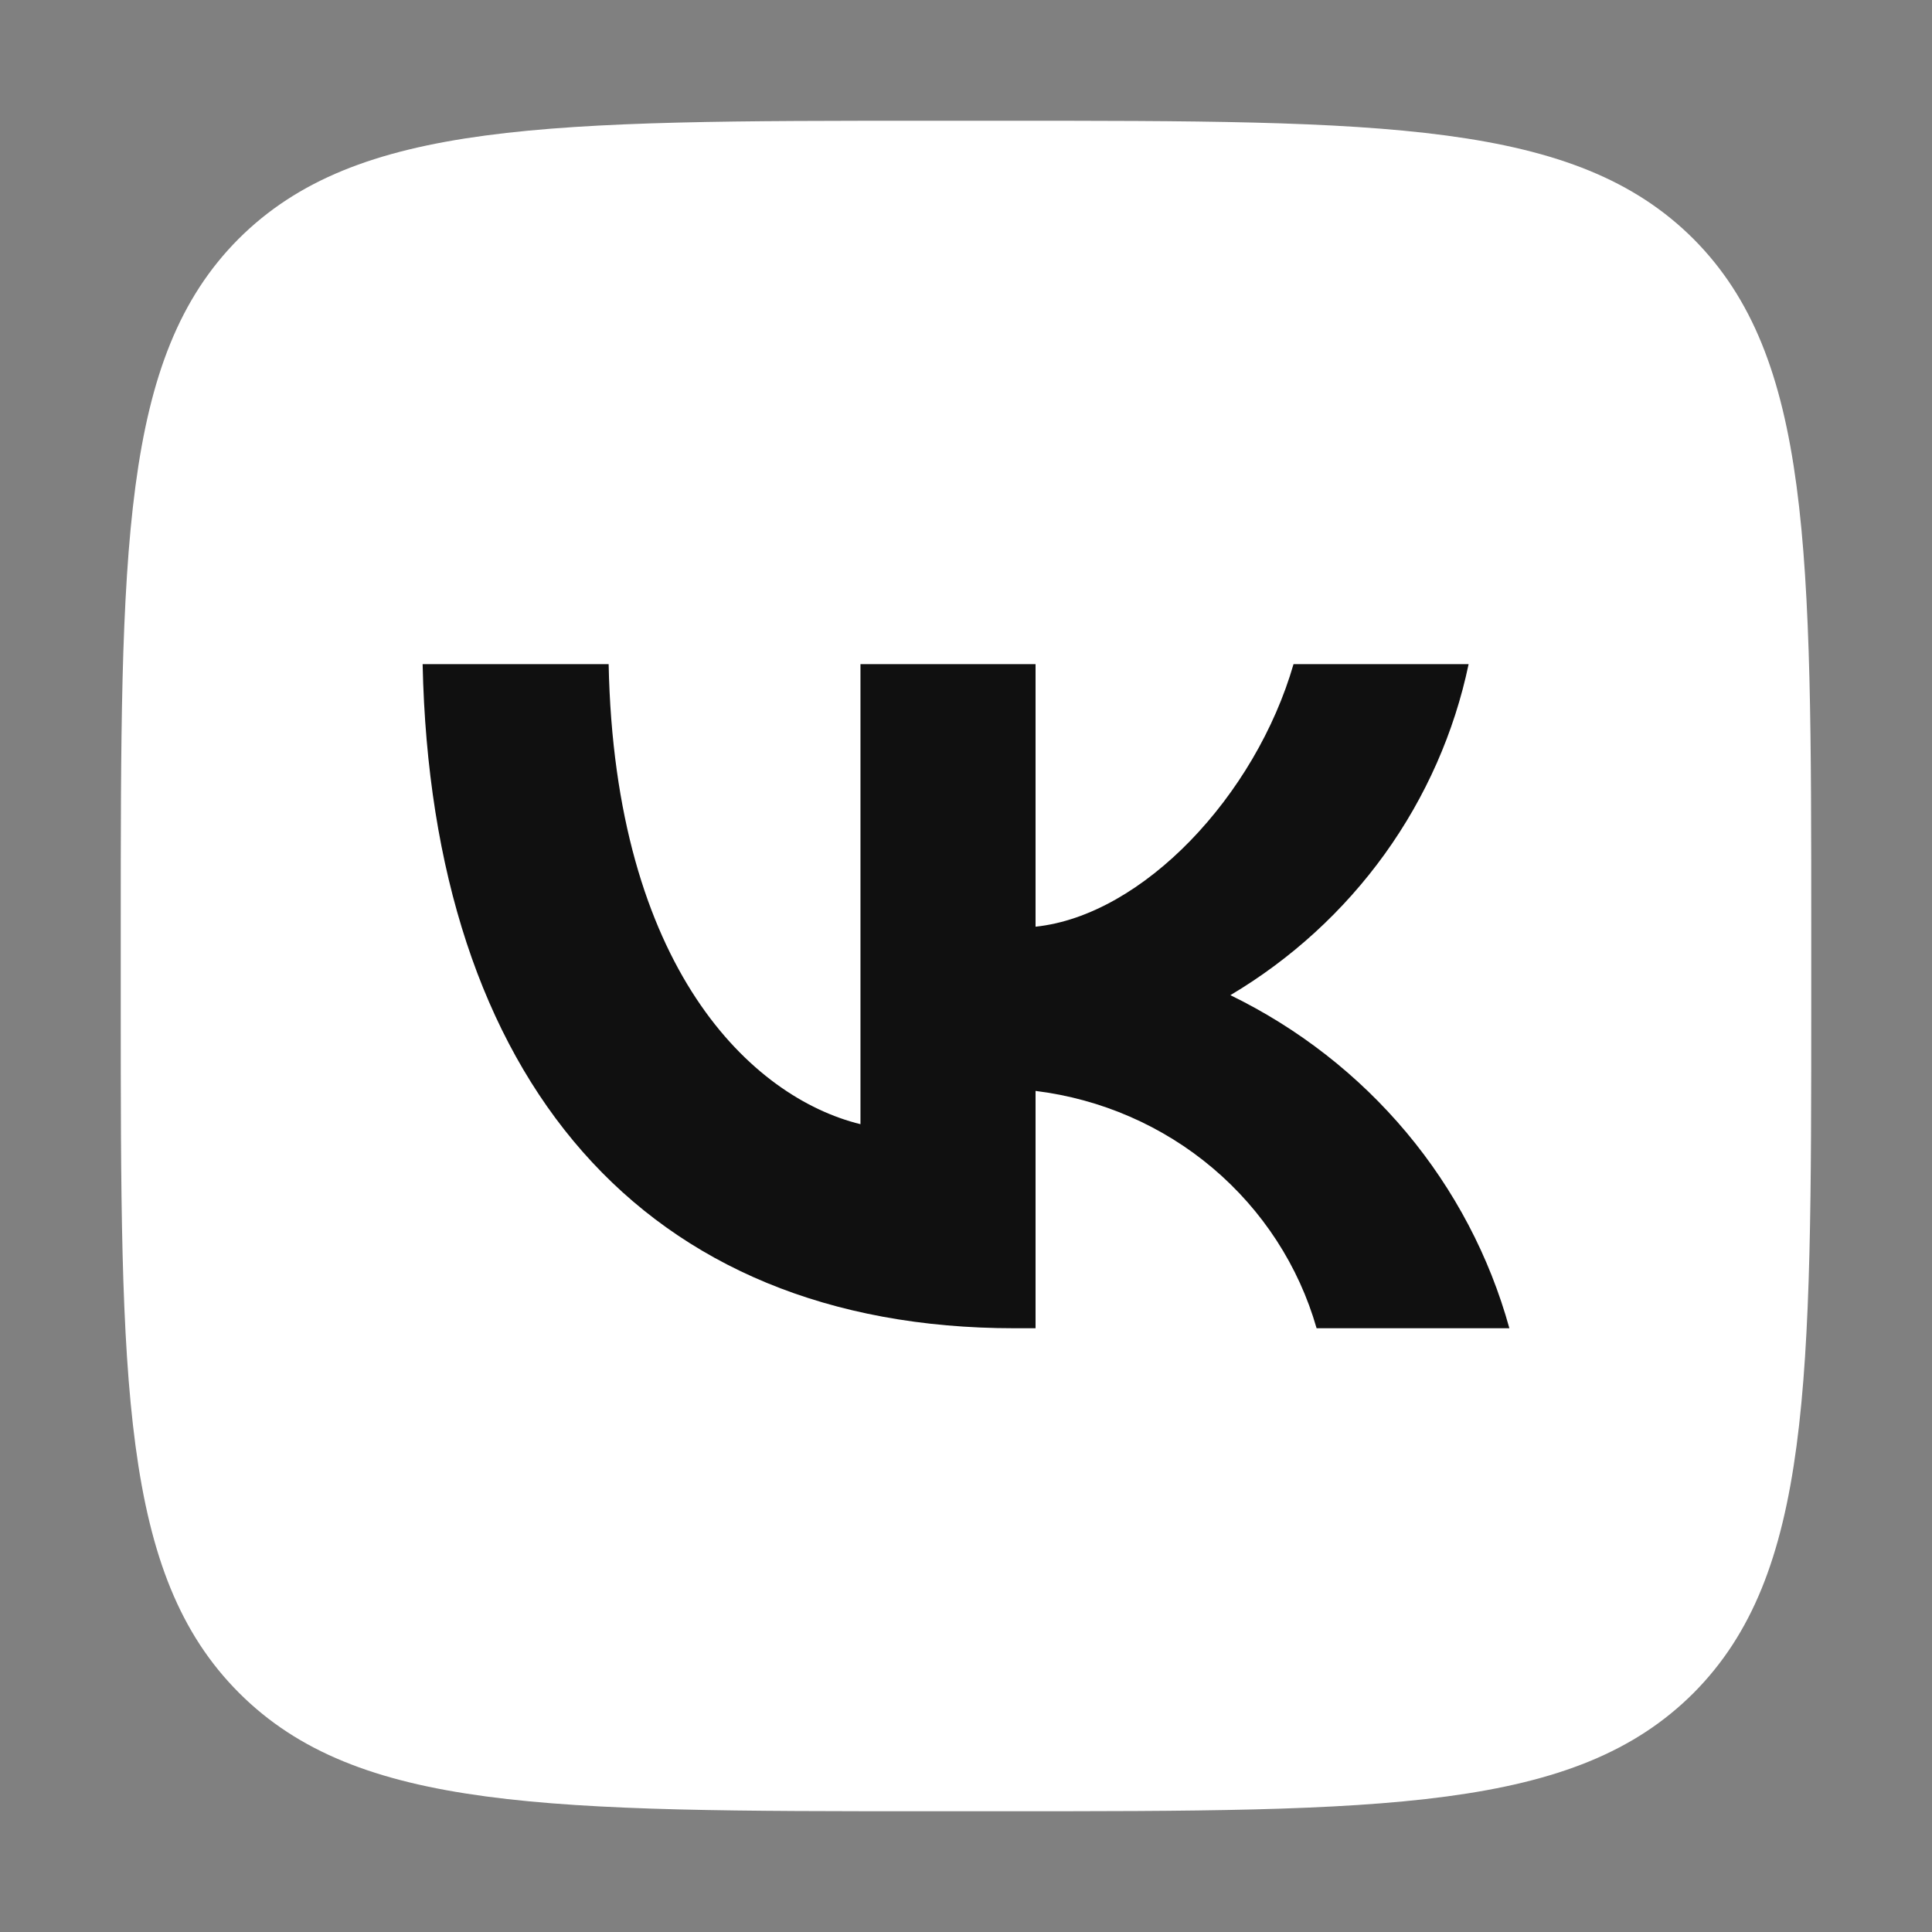
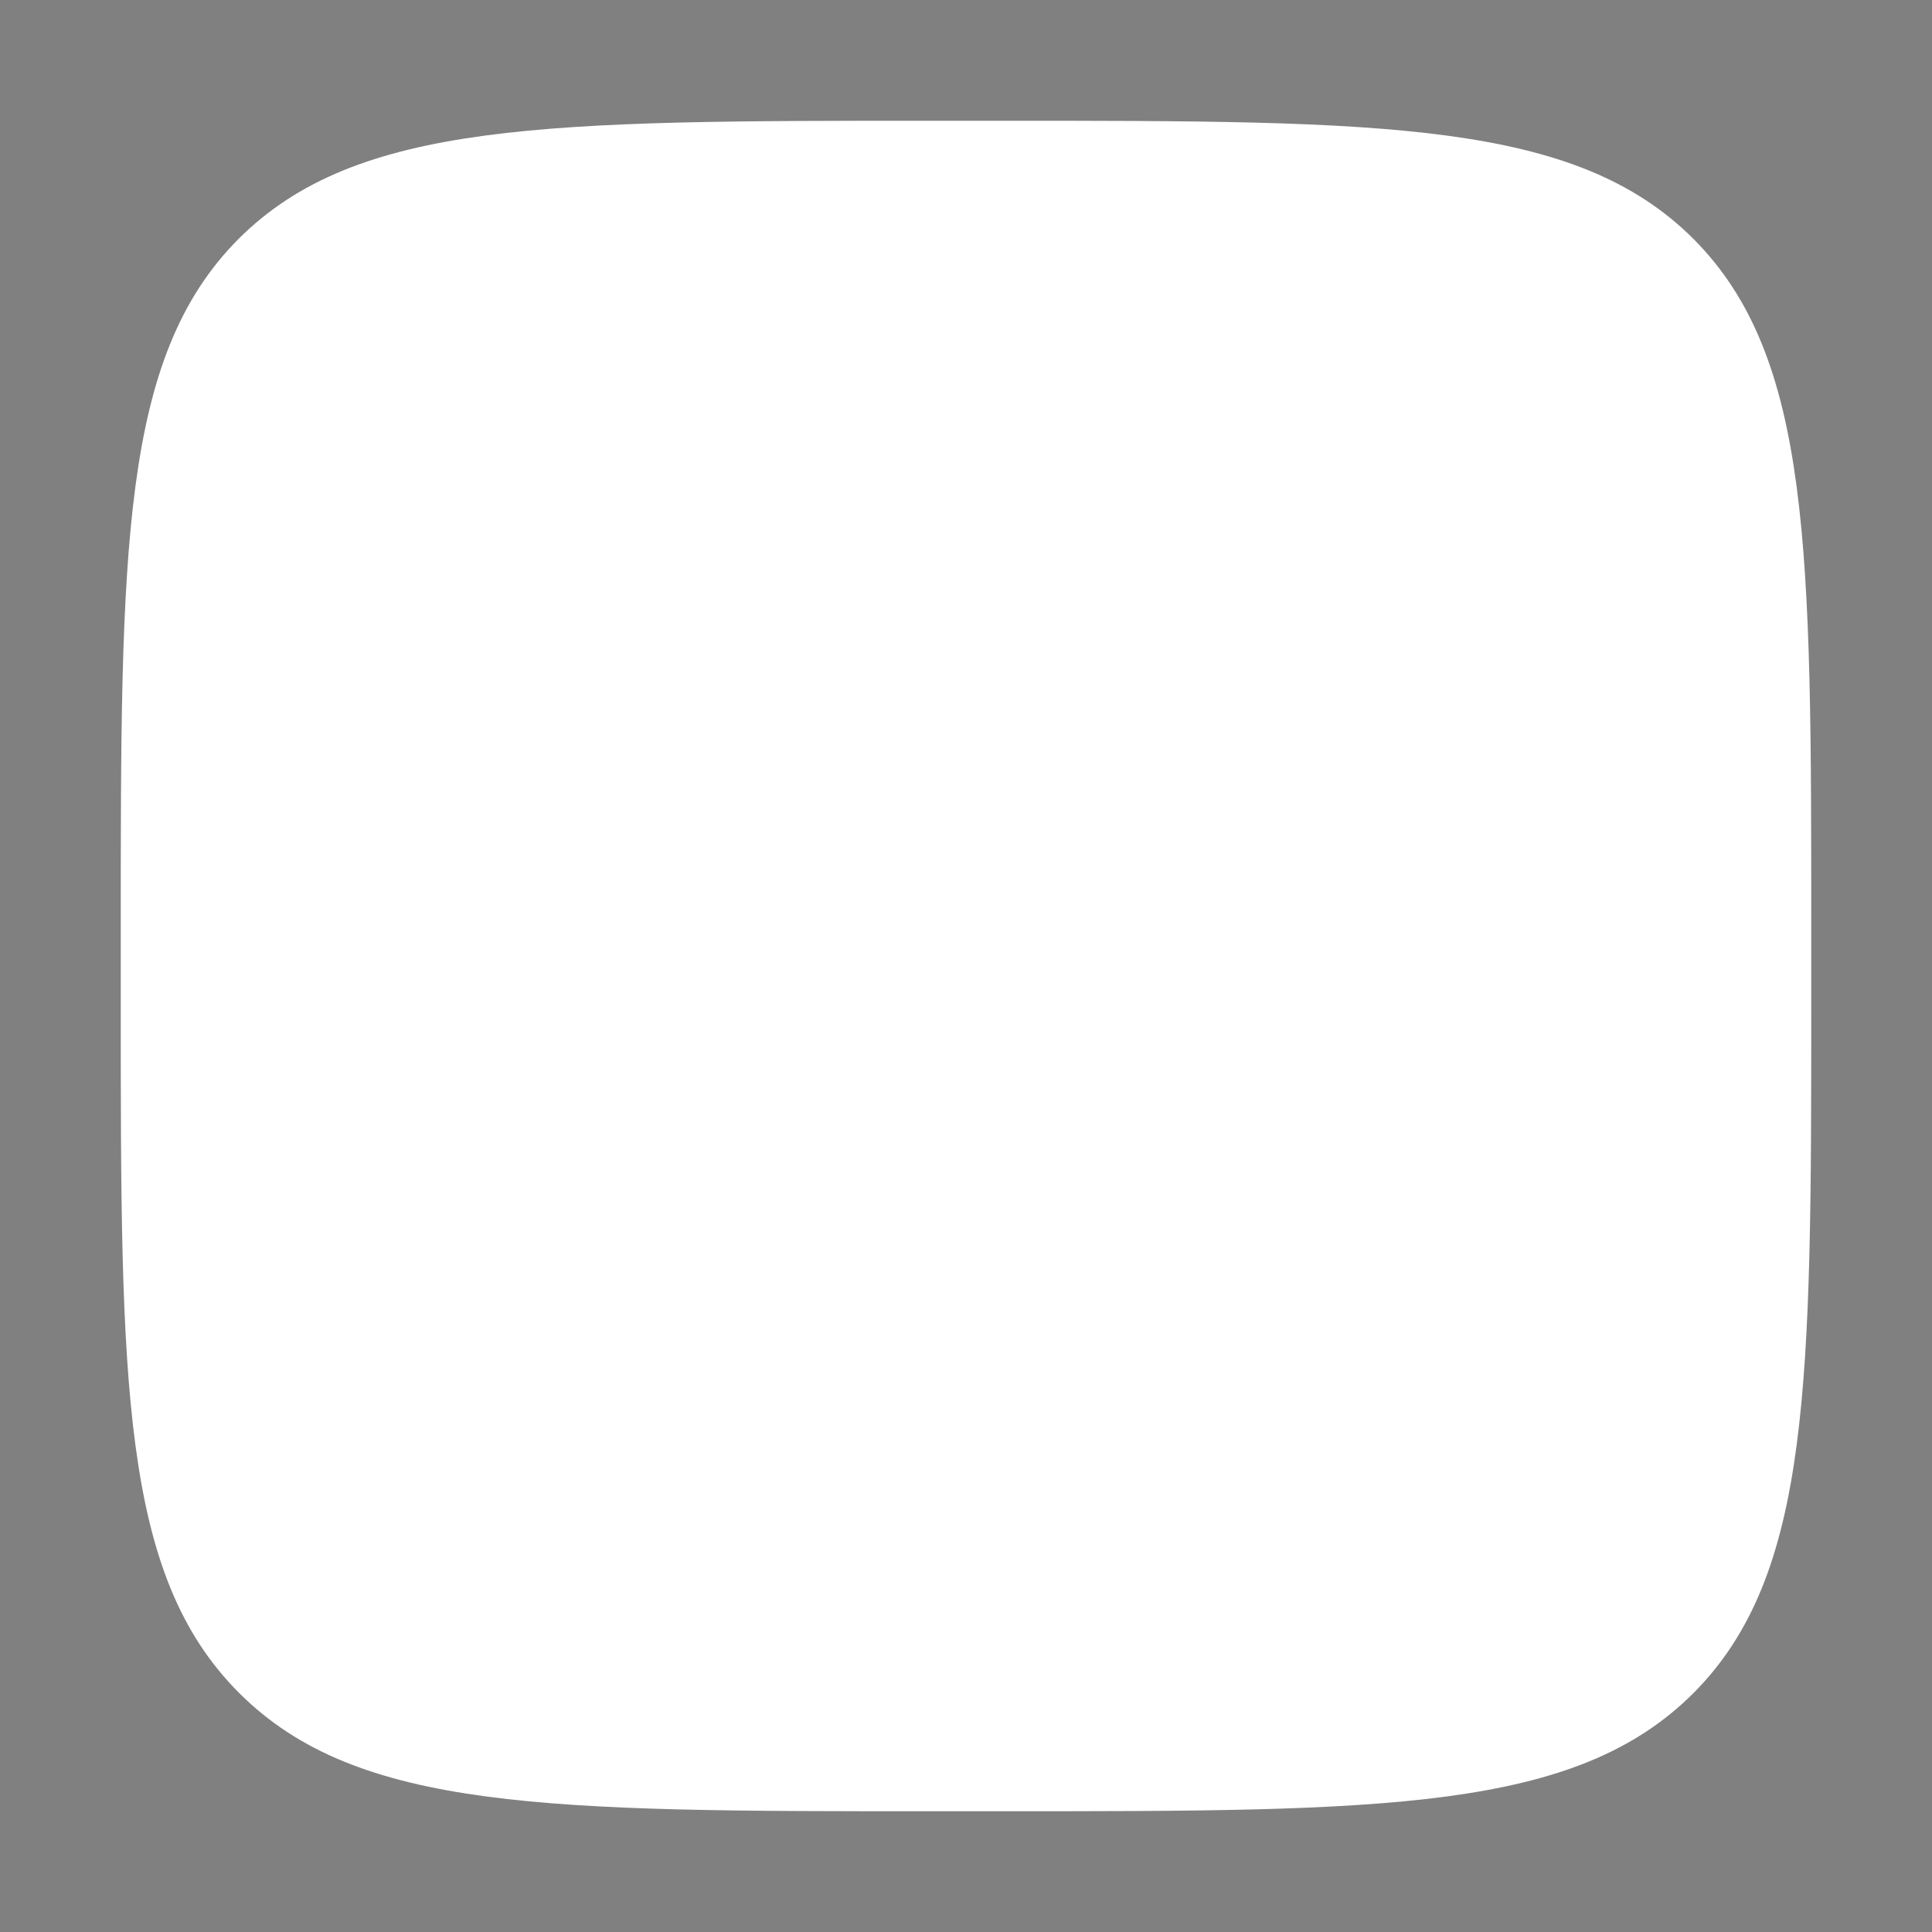
<svg xmlns="http://www.w3.org/2000/svg" width="32" height="32" viewBox="0 0 32 32" fill="none">
  <rect x="0" y="0" width="32" height="32" fill="#808080" stroke="none" />
  <path d="M15.417 30H16.583C22.93 30 26.092 30 28.052 28.04C30 26.08 30 22.907 30 16.583V15.393C30 9.093 30 5.92 28.052 3.96C26.092 2 22.918 2 16.583 2H15.417C9.07 2 5.908 2 3.948 3.96C2 5.92 2 9.093 2 15.417V16.607C2 22.907 2 26.08 3.96 28.04C5.92 30 9.093 30 15.417 30Z" fill="white" />
-   <path d="M16.804 22C10.654 22 7.146 17.871 7 11H10.081C10.182 16.043 12.453 18.179 14.252 18.62V11H17.152V15.349C18.929 15.162 20.795 13.18 21.425 11H24.325C24.088 12.131 23.615 13.201 22.936 14.145C22.257 15.088 21.387 15.884 20.379 16.483C21.504 17.031 22.497 17.805 23.294 18.756C24.09 19.707 24.672 20.813 25 22H21.807C21.512 20.969 20.913 20.046 20.085 19.346C19.258 18.647 18.237 18.203 17.152 18.069V22H16.804Z" fill="#101010" />
</svg>